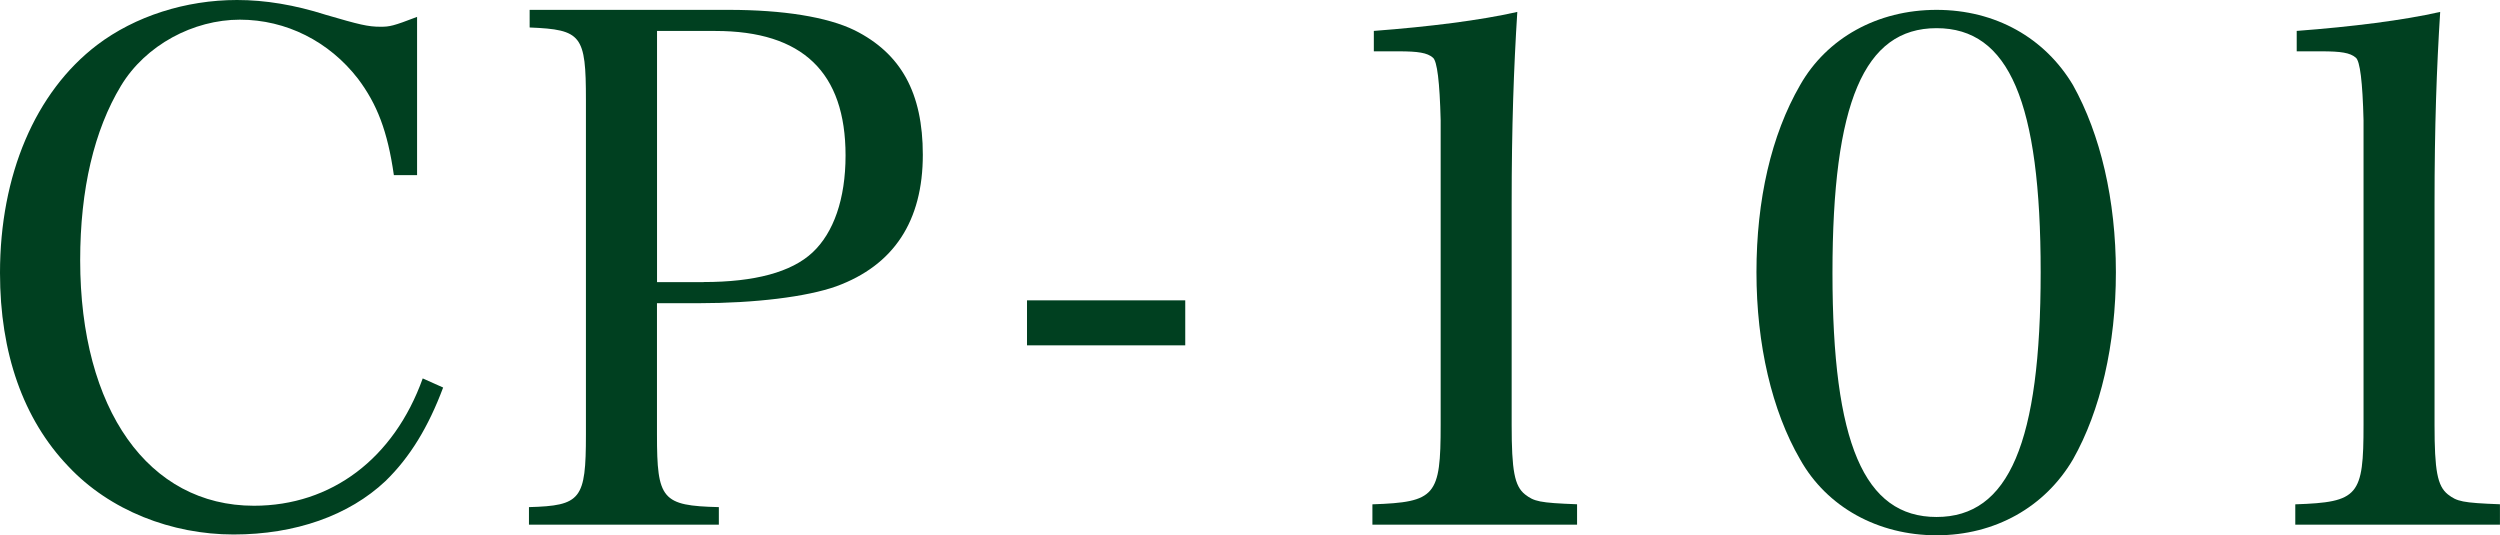
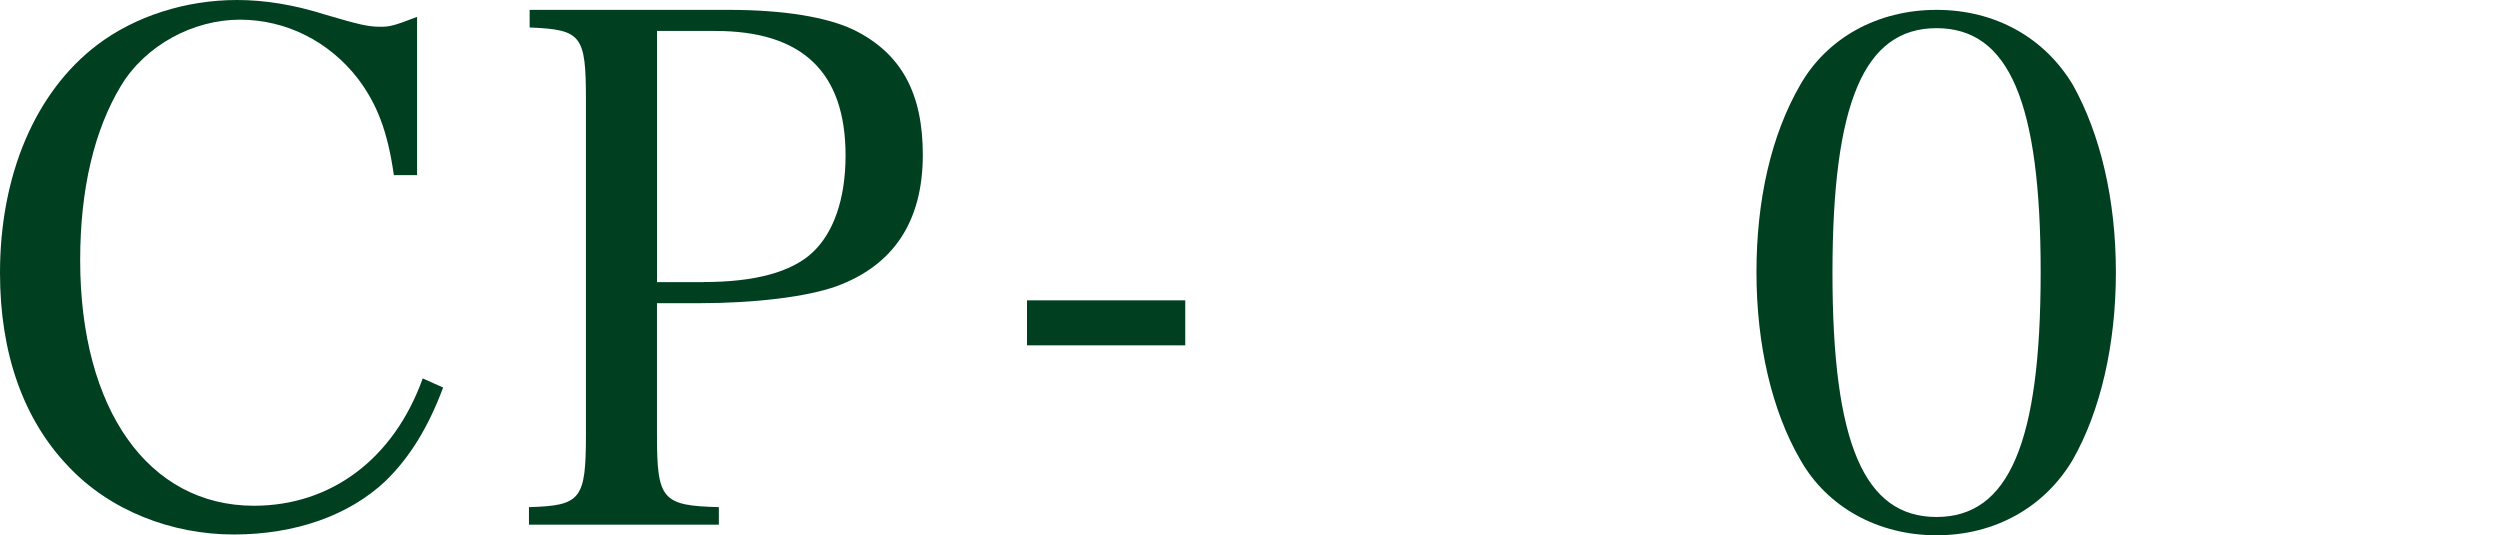
<svg xmlns="http://www.w3.org/2000/svg" id="_レイヤー_2" viewBox="0 0 438.41 93.87">
  <defs>
    <style>.cls-1{fill:#004020;}</style>
  </defs>
  <g id="_レイヤー_1-2">
    <path class="cls-1" d="M69.07,30.71c-1.11-7.77-2.96-12.46-6.29-16.9-5.06-6.54-12.58-10.36-20.72-10.36s-16.53,4.44-20.85,11.6c-4.69,7.77-7.15,18.13-7.15,30.59,0,26.15,11.96,43.05,30.47,43.05,13.57,0,24.55-8.26,29.6-22.33l3.58,1.6c-2.59,6.91-5.8,12.21-10.11,16.4-6.41,6.04-15.79,9.37-26.64,9.37s-21.71-4.19-28.99-11.96C4.07,73.51,0,61.92,0,47.86,0,30.71,6.17,16.16,17.02,7.89,23.68,2.84,32.56,0,41.57,0c4.93,0,10.11.86,15.54,2.59,5.92,1.73,7.4,2.1,9.62,2.1,1.6,0,2.22-.12,6.41-1.73v27.75h-4.07Z" />
    <path class="cls-1" d="M115.21,76.23c0,11.35.86,12.46,10.85,12.7v3.08h-33.3v-3.08c9.13-.25,9.99-1.36,9.99-12.7V17.52c0-11.35-.74-12.33-9.87-12.7V1.73h34.91c9.5,0,17.27,1.23,22.08,3.58,8.14,4.07,11.96,10.98,11.96,21.83,0,11.6-5.06,19.37-15.17,23.07-5.18,1.85-14.31,2.96-24.05,2.96h-7.4v23.07ZM123.36,49.46c9,0,15.42-1.73,19.12-5.18,3.7-3.45,5.8-9.37,5.8-17.02,0-14.55-7.52-21.83-22.82-21.83h-10.24v44.04h8.14Z" />
    <path class="cls-1" d="M180.1,52.67h27.75v7.89h-27.75v-7.89Z" />
-     <path class="cls-1" d="M240.67,88.44c11.1-.37,11.97-1.48,11.97-13.94V21.09q-.25-10.11-1.36-10.98c-.99-.86-2.59-1.11-6.04-1.11h-4.32v-3.58c9.74-.74,18.63-1.85,25.16-3.33-.62,9.87-.99,19.98-.99,33.67v38.73c0,8.02.49,10.73,2.34,12.21,1.6,1.23,2.47,1.48,9.13,1.73v3.58h-35.89v-3.58Z" />
    <path class="cls-1" d="M315.67,14.93c4.69-8.26,13.57-13.2,23.93-13.2s19,4.93,23.93,13.2c4.81,8.63,7.52,20.11,7.52,32.81s-2.71,24.3-7.52,32.81c-4.93,8.39-13.69,13.32-23.93,13.32s-19.24-4.93-23.93-13.32c-4.93-8.51-7.65-20.11-7.65-32.81s2.59-24.05,7.65-32.81ZM339.6,90.66c12.7,0,18.26-13.07,18.26-42.92s-5.55-42.8-18.26-42.8-18.25,13.07-18.25,42.92,5.55,42.8,18.25,42.8Z" />
-     <path class="cls-1" d="M402.52,88.44c11.1-.37,11.96-1.48,11.96-13.94V21.09q-.25-10.11-1.36-10.98c-.99-.86-2.59-1.11-6.04-1.11h-4.32v-3.58c9.74-.74,18.63-1.85,25.16-3.33-.62,9.87-.99,19.98-.99,33.67v38.73c0,8.02.49,10.73,2.34,12.21,1.6,1.23,2.47,1.48,9.13,1.73v3.58h-35.89v-3.58Z" />
  </g>
</svg>